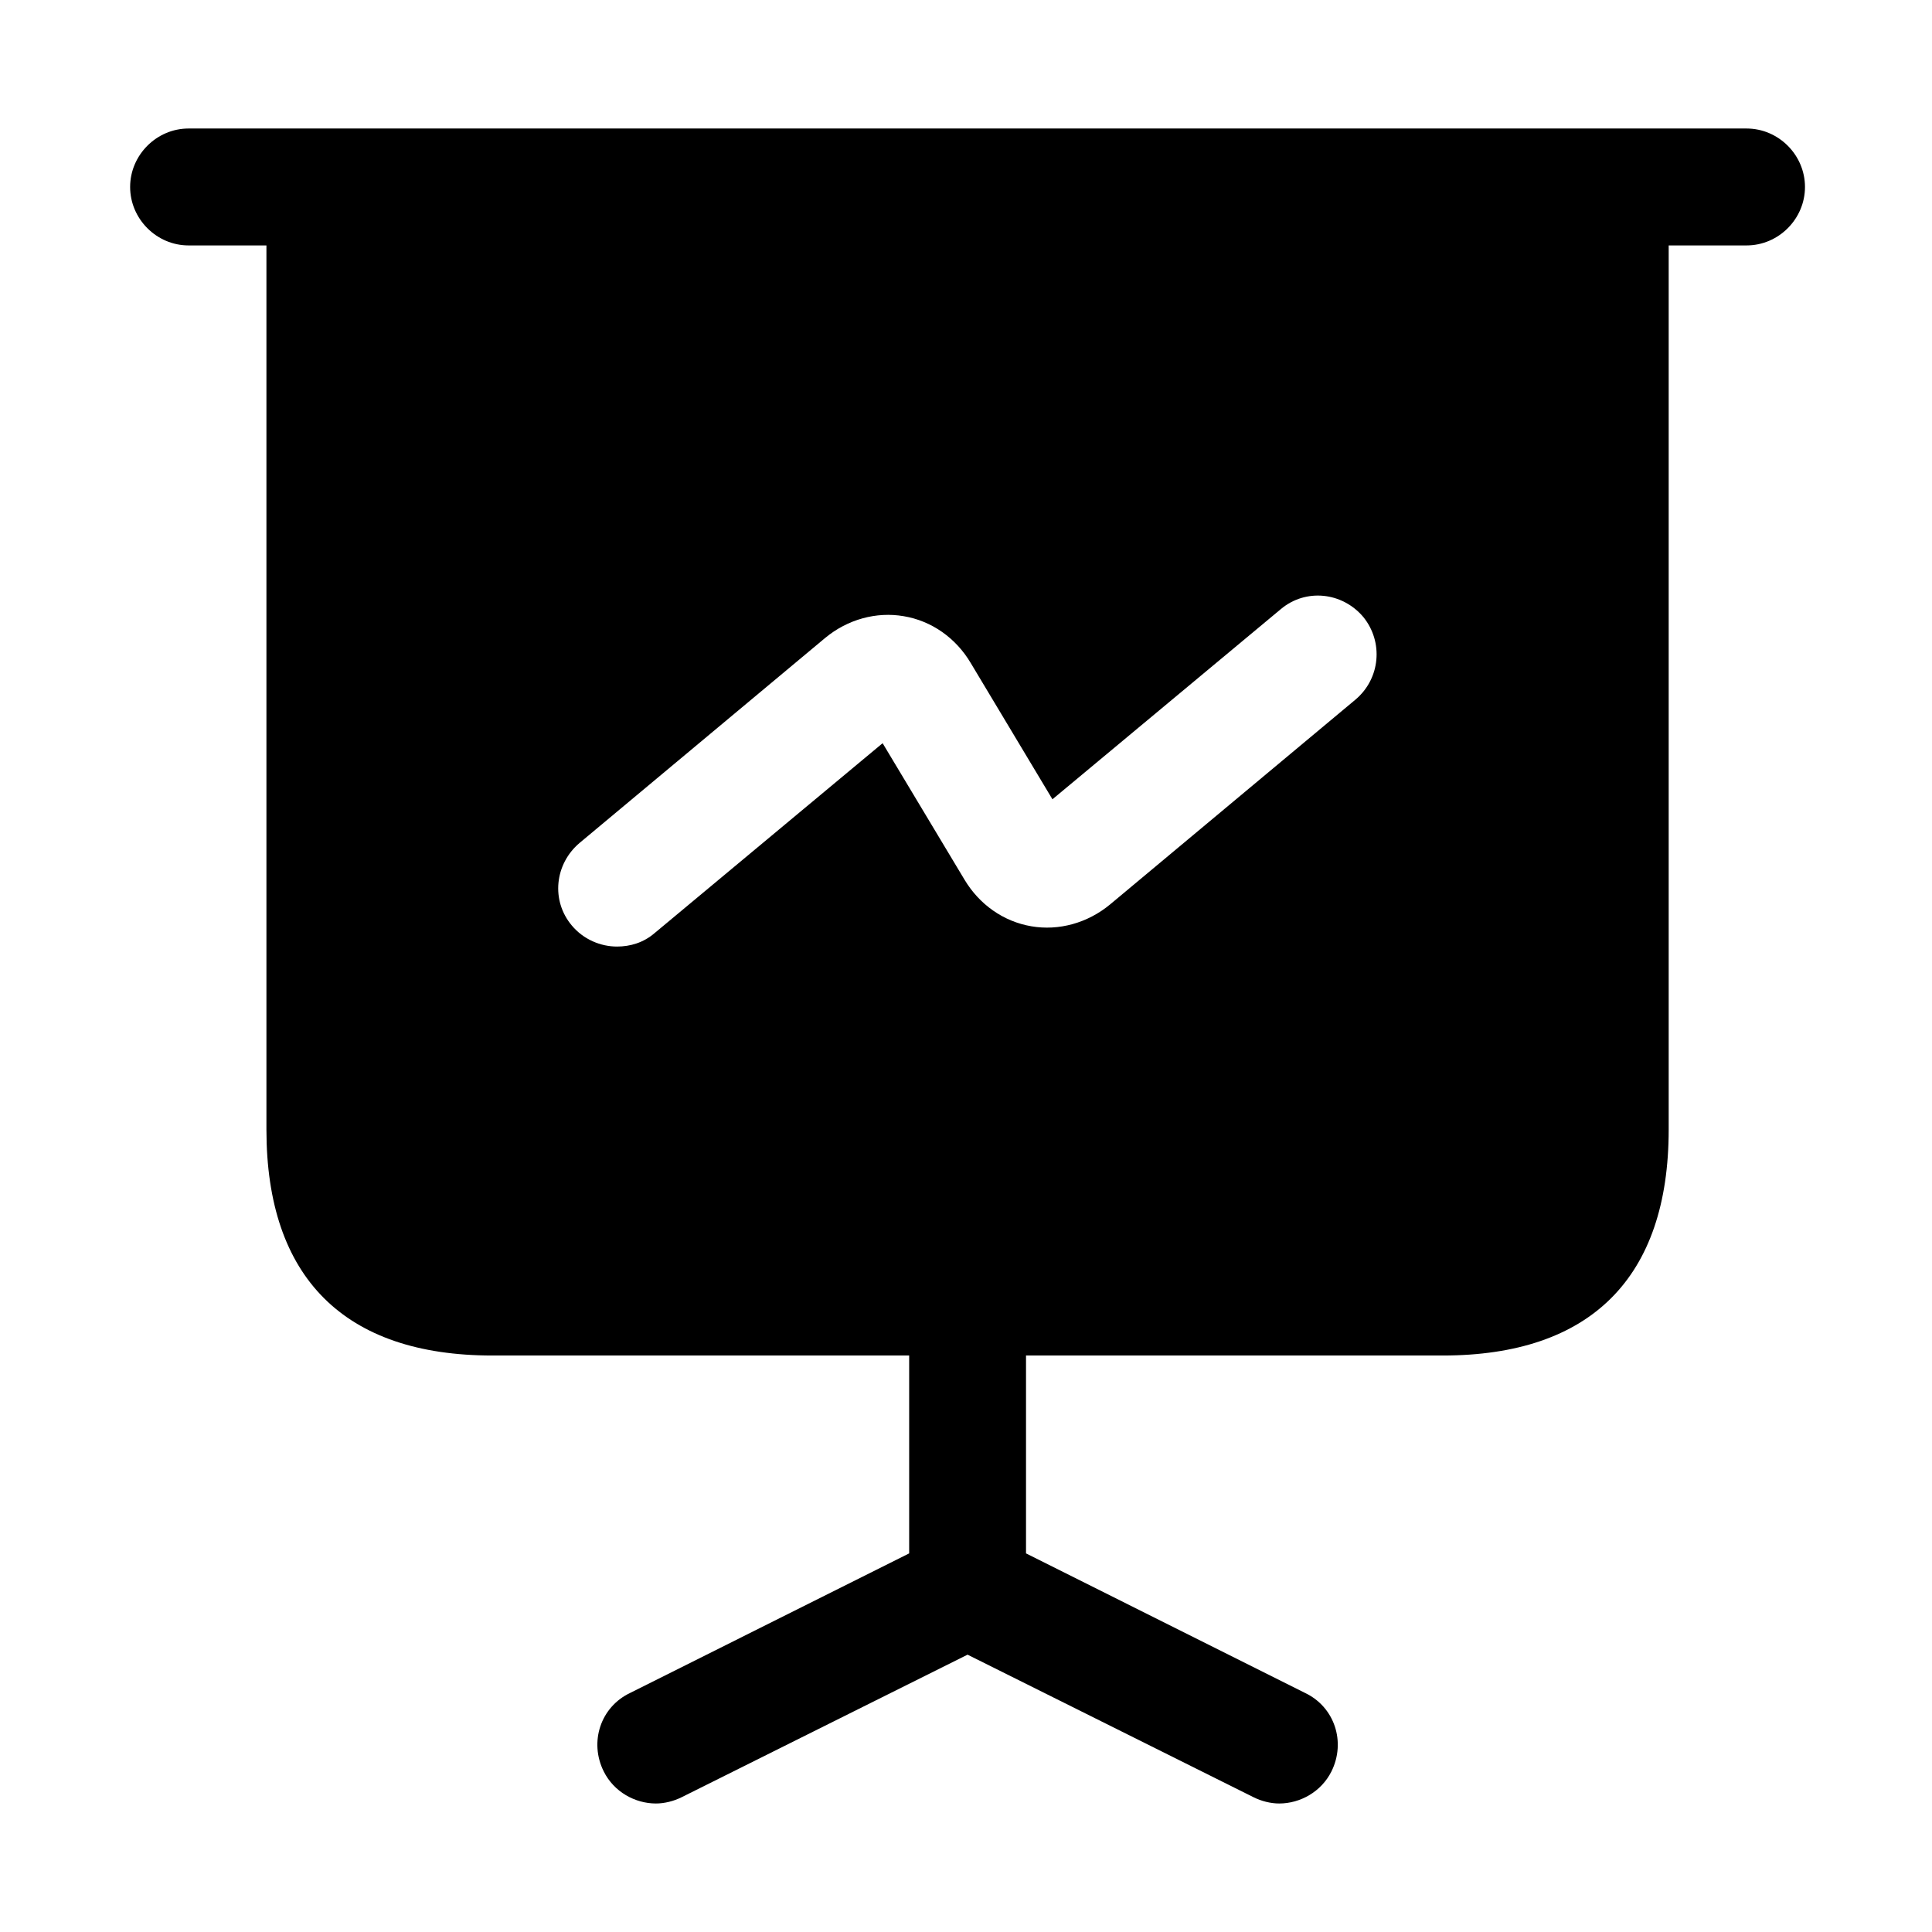
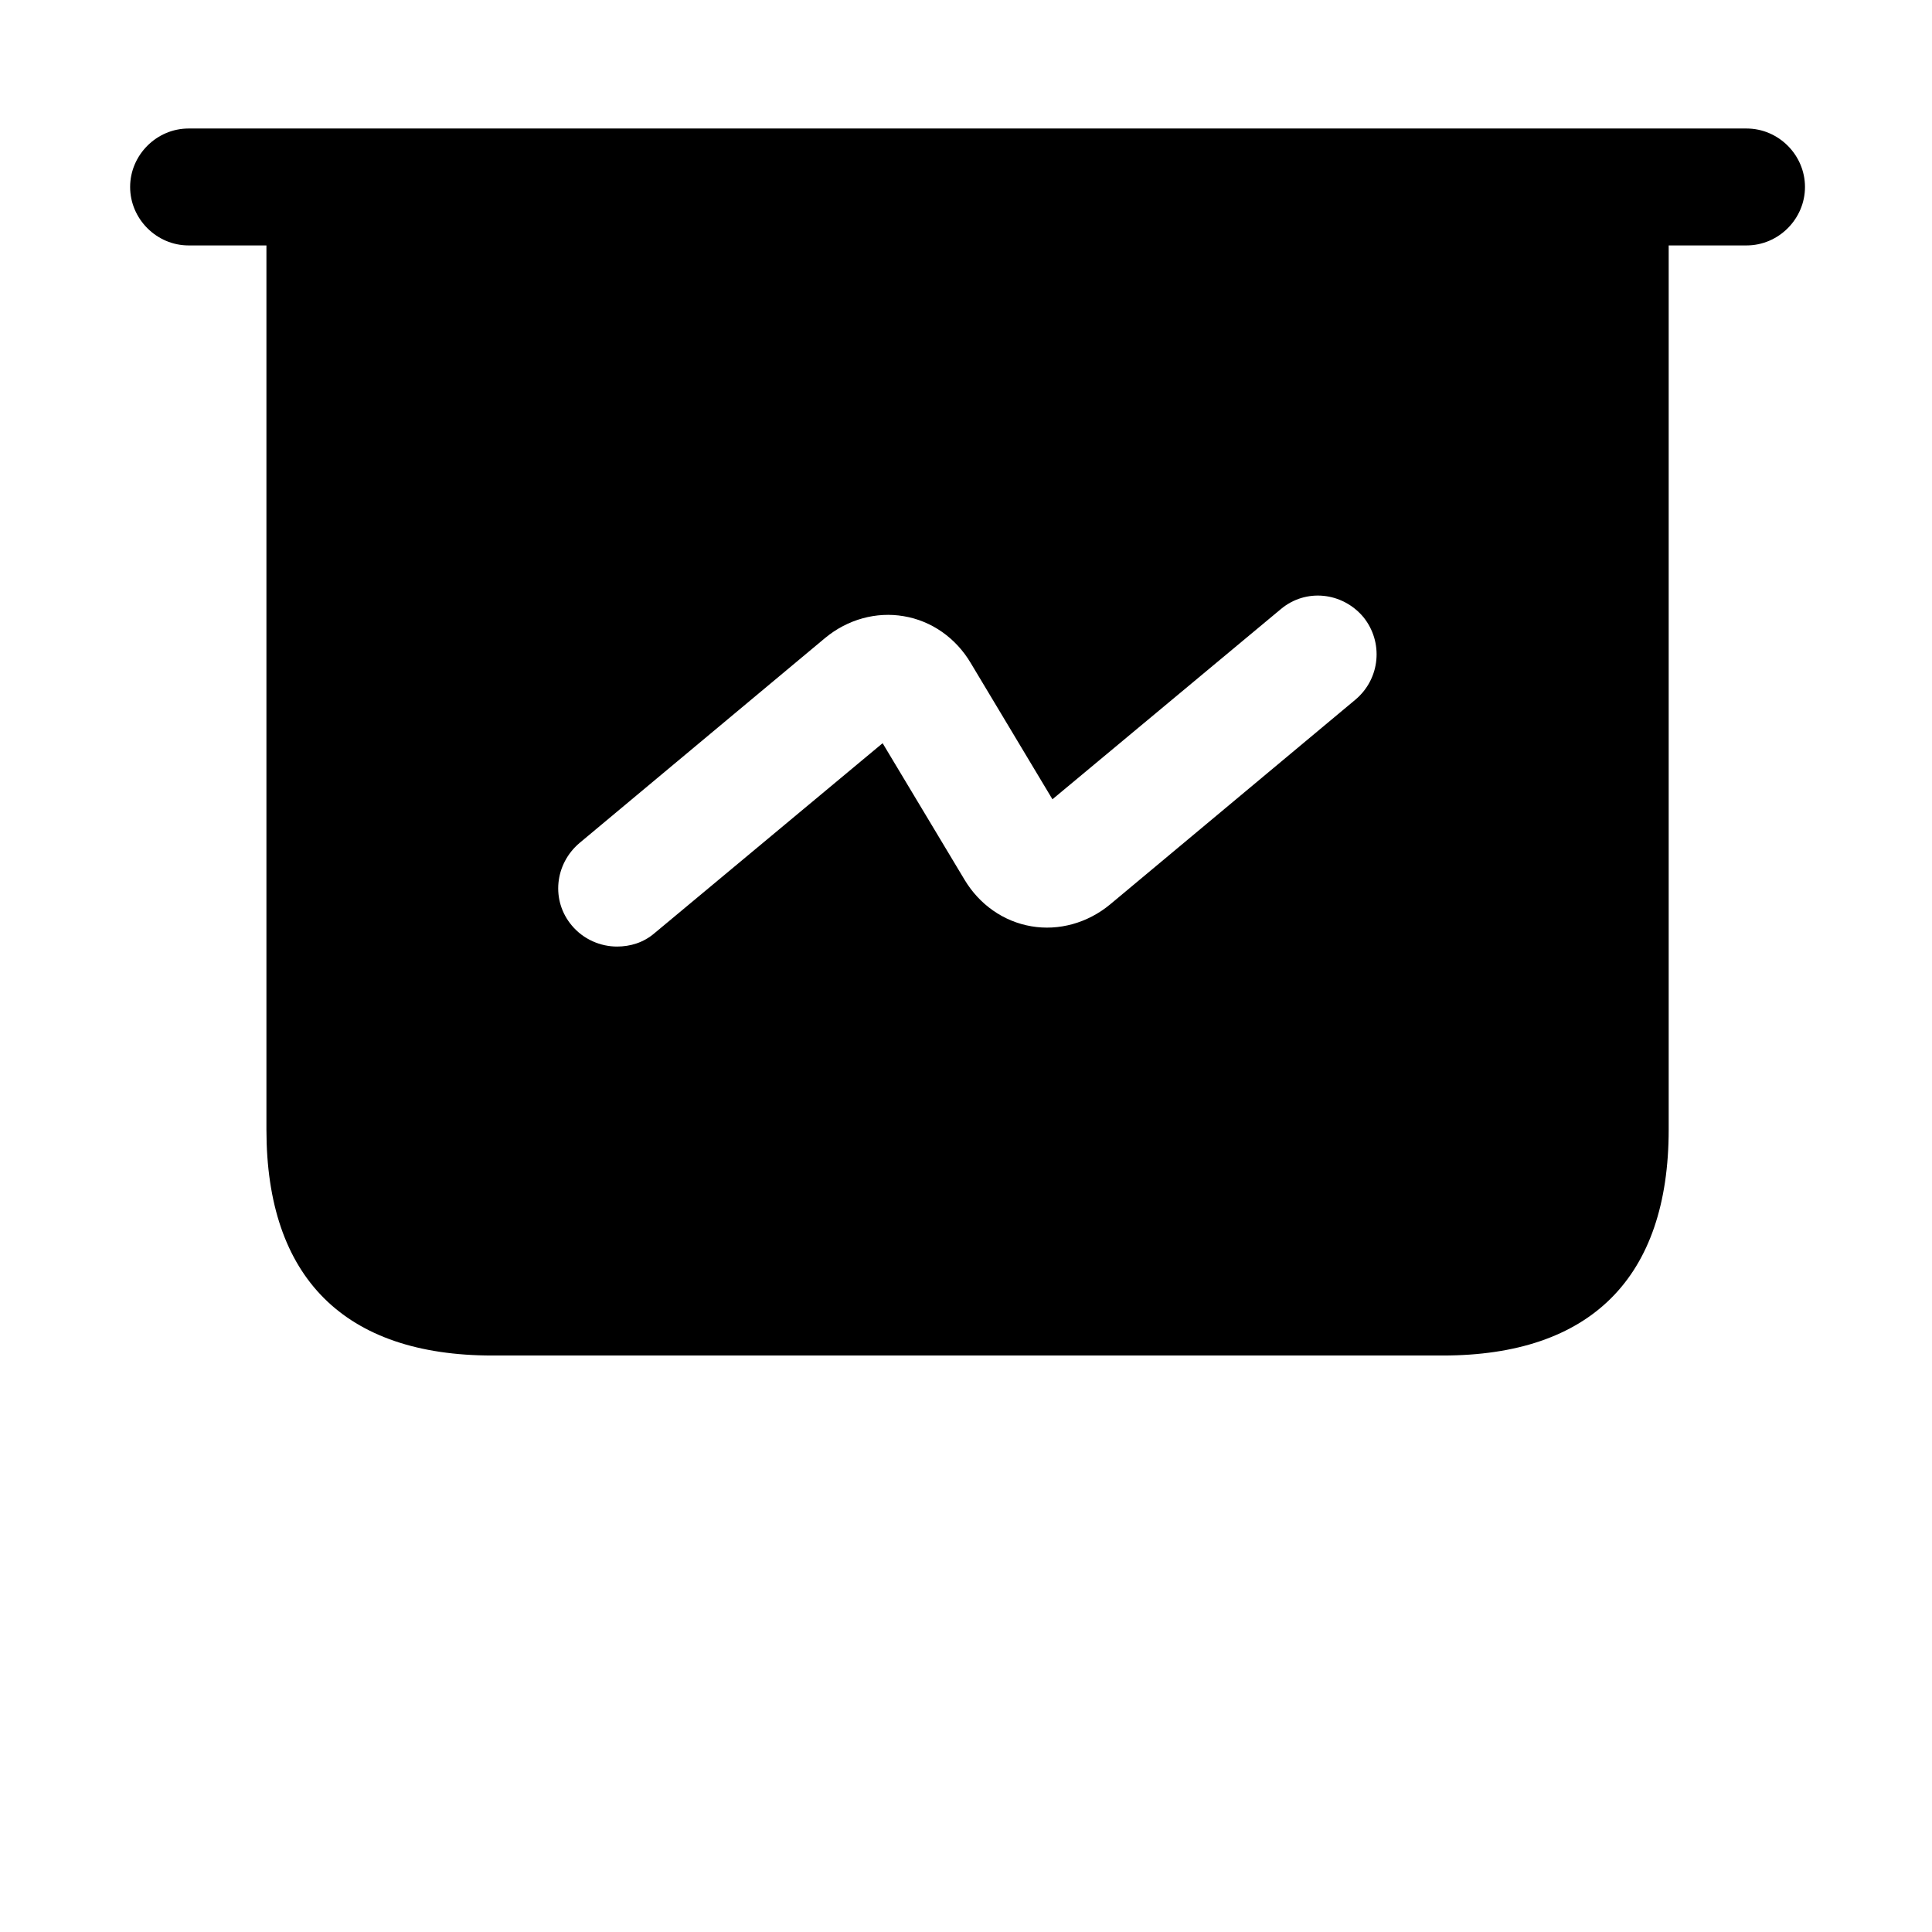
<svg xmlns="http://www.w3.org/2000/svg" width="31" height="31" viewBox="0 0 31 31" fill="none">
  <path d="M3.025 3.938C2.513 3.938 2.088 3.513 2.088 3C2.088 2.487 2.513 2.062 3.025 2.062H28.025C28.538 2.062 28.962 2.487 28.962 3C28.962 3.513 28.538 3.938 28.025 3.938H3.025Z" fill="black" />
-   <path d="M20.525 28.938C20.388 28.938 20.238 28.9 20.113 28.837L15.525 26.55L10.938 28.837C10.813 28.9 10.663 28.938 10.525 28.938C10.188 28.938 9.85 28.75 9.688 28.425C9.45 27.95 9.638 27.387 10.113 27.163L14.588 24.925L14.588 21.75H16.463L16.463 24.925L20.938 27.163C21.413 27.387 21.6 27.95 21.363 28.425C21.2 28.75 20.863 28.938 20.525 28.938Z" fill="black" />
  <path fill-rule="evenodd" clip-rule="evenodd" d="M4.275 18.125C4.275 20.5 5.525 21.75 7.9 21.75H23.15C25.525 21.75 26.775 20.5 26.775 18.125L26.775 3H4.275L4.275 18.125ZM17.812 14.512C17.45 14.812 16.988 14.938 16.55 14.863C16.1 14.787 15.713 14.512 15.475 14.113L14.162 11.925L10.5 14.975C10.325 15.125 10.113 15.188 9.9 15.188C9.638 15.188 9.363 15.075 9.175 14.85C8.838 14.45 8.9 13.863 9.3 13.525L13.238 10.238C13.6 9.937 14.062 9.812 14.5 9.887C14.95 9.962 15.338 10.238 15.575 10.637L16.887 12.825L20.55 9.775C20.95 9.437 21.538 9.5 21.875 9.9C22.2 10.3 22.15 10.887 21.75 11.225L17.812 14.512Z" fill="black" />
</svg>